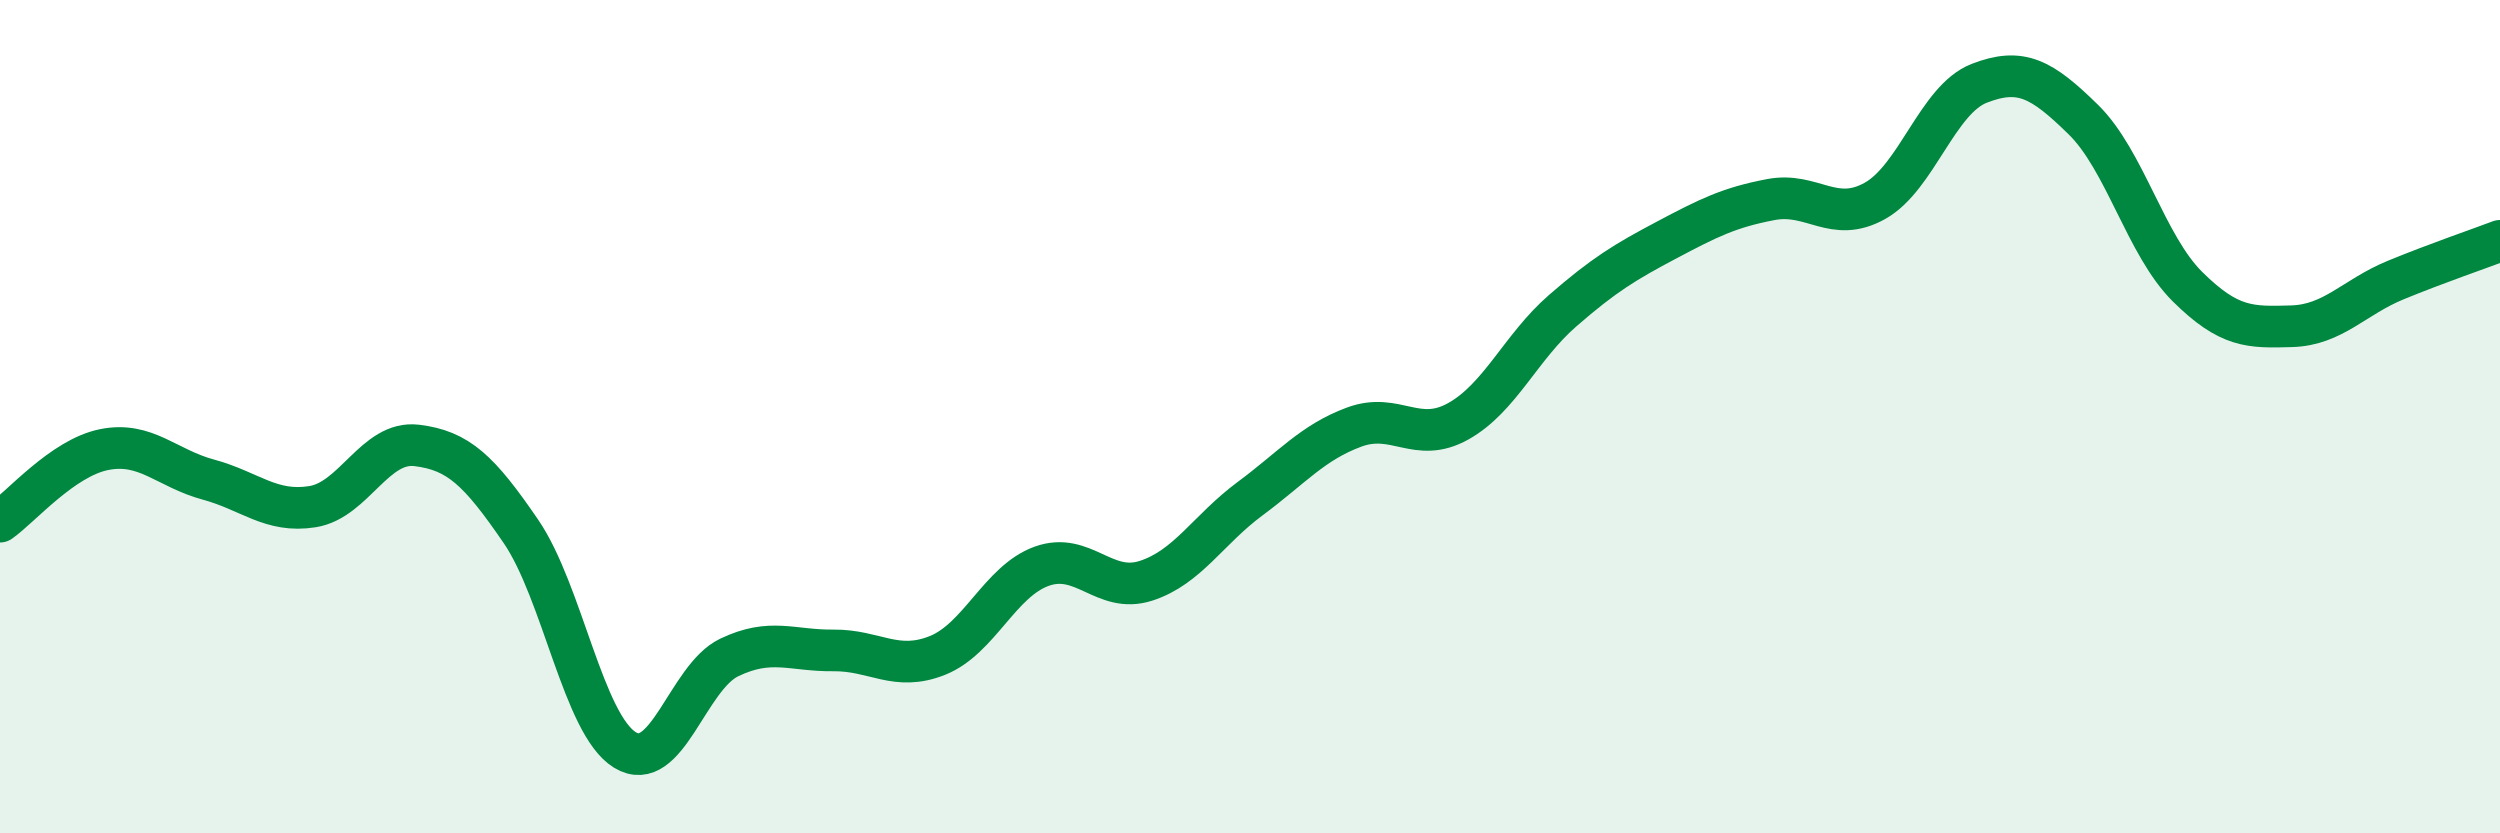
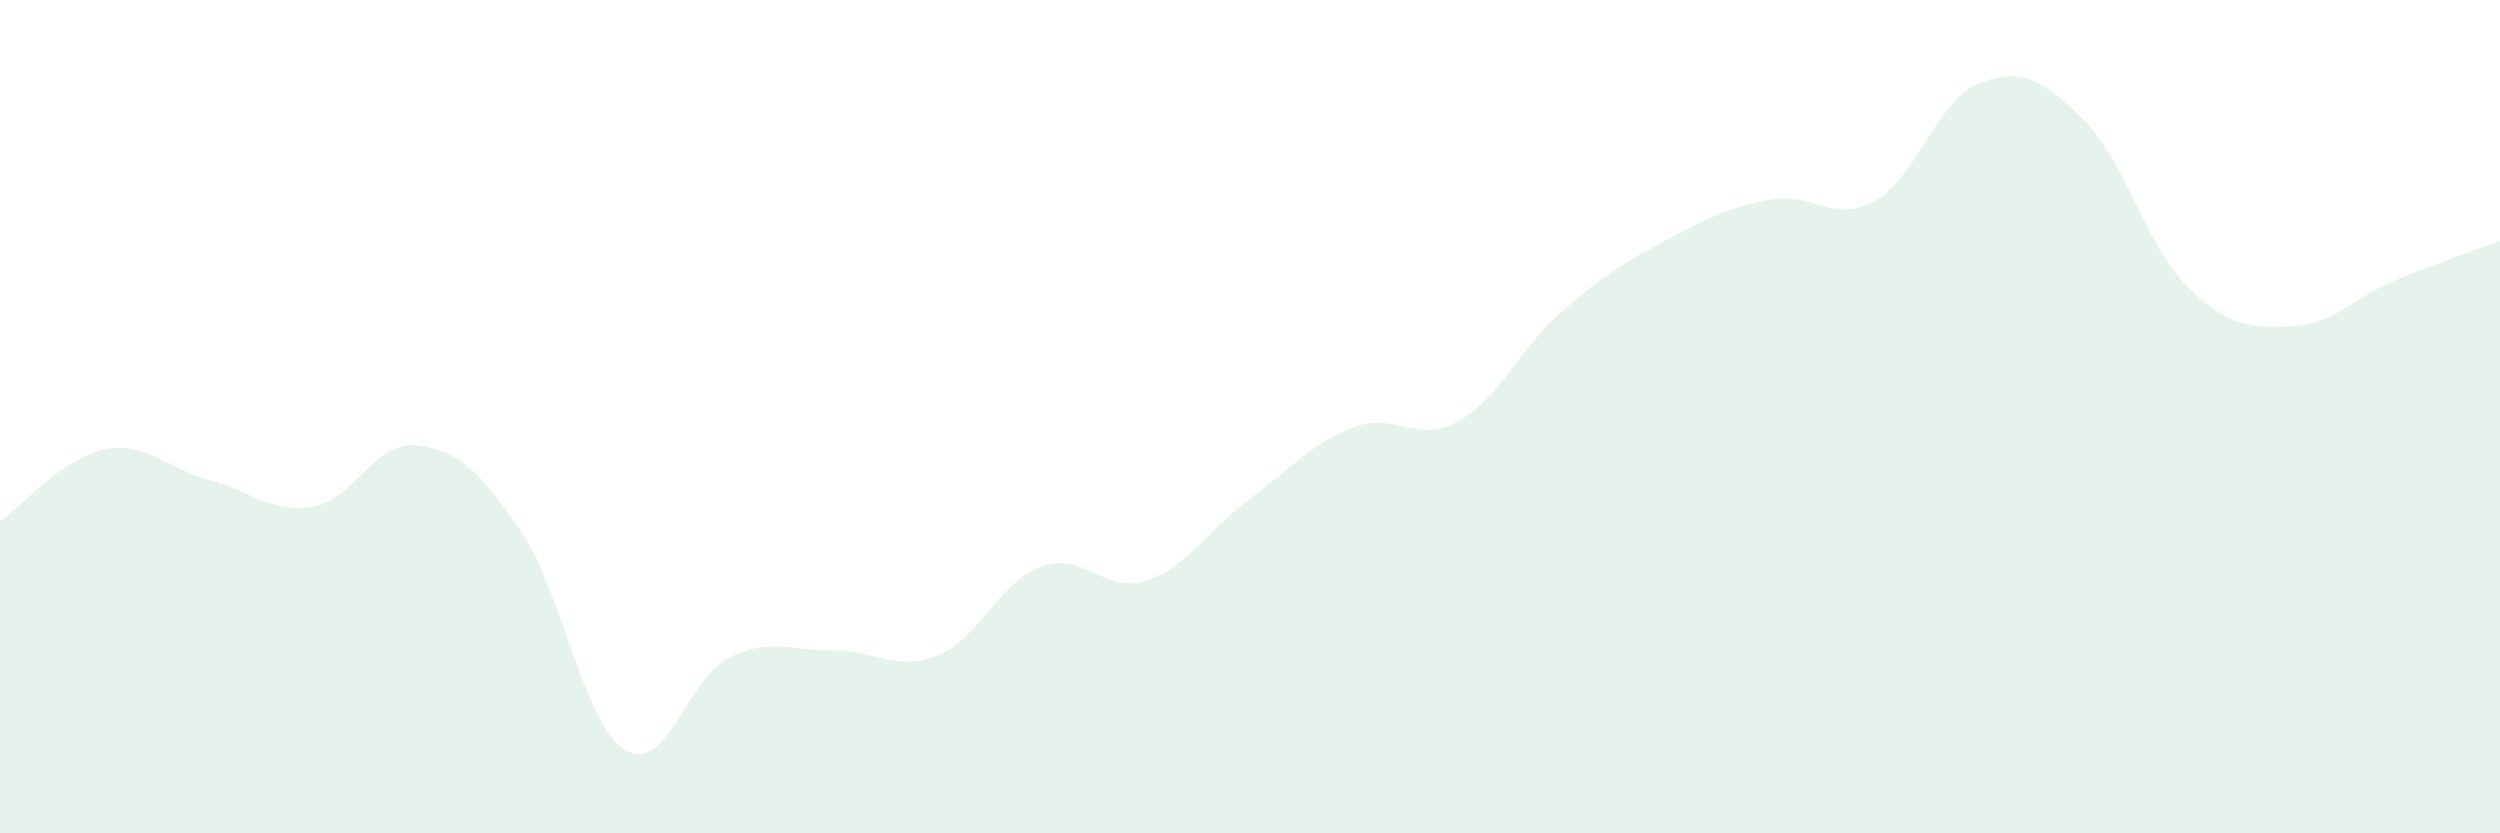
<svg xmlns="http://www.w3.org/2000/svg" width="60" height="20" viewBox="0 0 60 20">
  <path d="M 0,12.52 C 0.5,12.17 1.5,10.99 2.5,10.79 C 3.5,10.59 4,11.24 5,11.51 C 6,11.78 6.5,12.32 7.5,12.16 C 8.5,12 9,10.57 10,10.69 C 11,10.81 11.5,11.29 12.5,12.75 C 13.5,14.21 14,17.39 15,18 C 16,18.61 16.5,16.26 17.5,15.78 C 18.5,15.3 19,15.62 20,15.61 C 21,15.6 21.5,16.13 22.5,15.73 C 23.5,15.33 24,13.95 25,13.59 C 26,13.23 26.5,14.26 27.5,13.94 C 28.5,13.62 29,12.71 30,11.97 C 31,11.23 31.5,10.62 32.5,10.25 C 33.5,9.88 34,10.67 35,10.11 C 36,9.55 36.5,8.33 37.5,7.46 C 38.5,6.59 39,6.29 40,5.76 C 41,5.23 41.5,4.98 42.5,4.79 C 43.5,4.6 44,5.38 45,4.82 C 46,4.26 46.5,2.39 47.5,2 C 48.5,1.61 49,1.89 50,2.87 C 51,3.85 51.5,5.89 52.5,6.88 C 53.5,7.87 54,7.86 55,7.83 C 56,7.8 56.5,7.13 57.5,6.72 C 58.5,6.31 59.5,5.97 60,5.78L60 20L0 20Z" fill="#008740" opacity="0.1" stroke-linecap="round" stroke-linejoin="round" />
-   <path d="M 0,12.52 C 0.5,12.17 1.5,10.99 2.5,10.79 C 3.5,10.59 4,11.24 5,11.51 C 6,11.78 6.5,12.32 7.5,12.16 C 8.5,12 9,10.57 10,10.69 C 11,10.81 11.5,11.29 12.5,12.75 C 13.5,14.21 14,17.39 15,18 C 16,18.61 16.5,16.26 17.5,15.78 C 18.5,15.3 19,15.62 20,15.61 C 21,15.6 21.5,16.13 22.5,15.73 C 23.5,15.33 24,13.95 25,13.59 C 26,13.23 26.5,14.26 27.5,13.94 C 28.5,13.62 29,12.71 30,11.97 C 31,11.23 31.5,10.62 32.5,10.25 C 33.5,9.88 34,10.67 35,10.11 C 36,9.55 36.5,8.33 37.5,7.46 C 38.5,6.59 39,6.29 40,5.76 C 41,5.23 41.5,4.98 42.5,4.79 C 43.5,4.6 44,5.38 45,4.82 C 46,4.26 46.5,2.39 47.5,2 C 48.5,1.61 49,1.89 50,2.87 C 51,3.85 51.5,5.89 52.5,6.88 C 53.5,7.87 54,7.86 55,7.83 C 56,7.8 56.5,7.13 57.5,6.72 C 58.5,6.31 59.5,5.97 60,5.78" stroke="#008740" stroke-width="1" fill="none" stroke-linecap="round" stroke-linejoin="round" />
</svg>